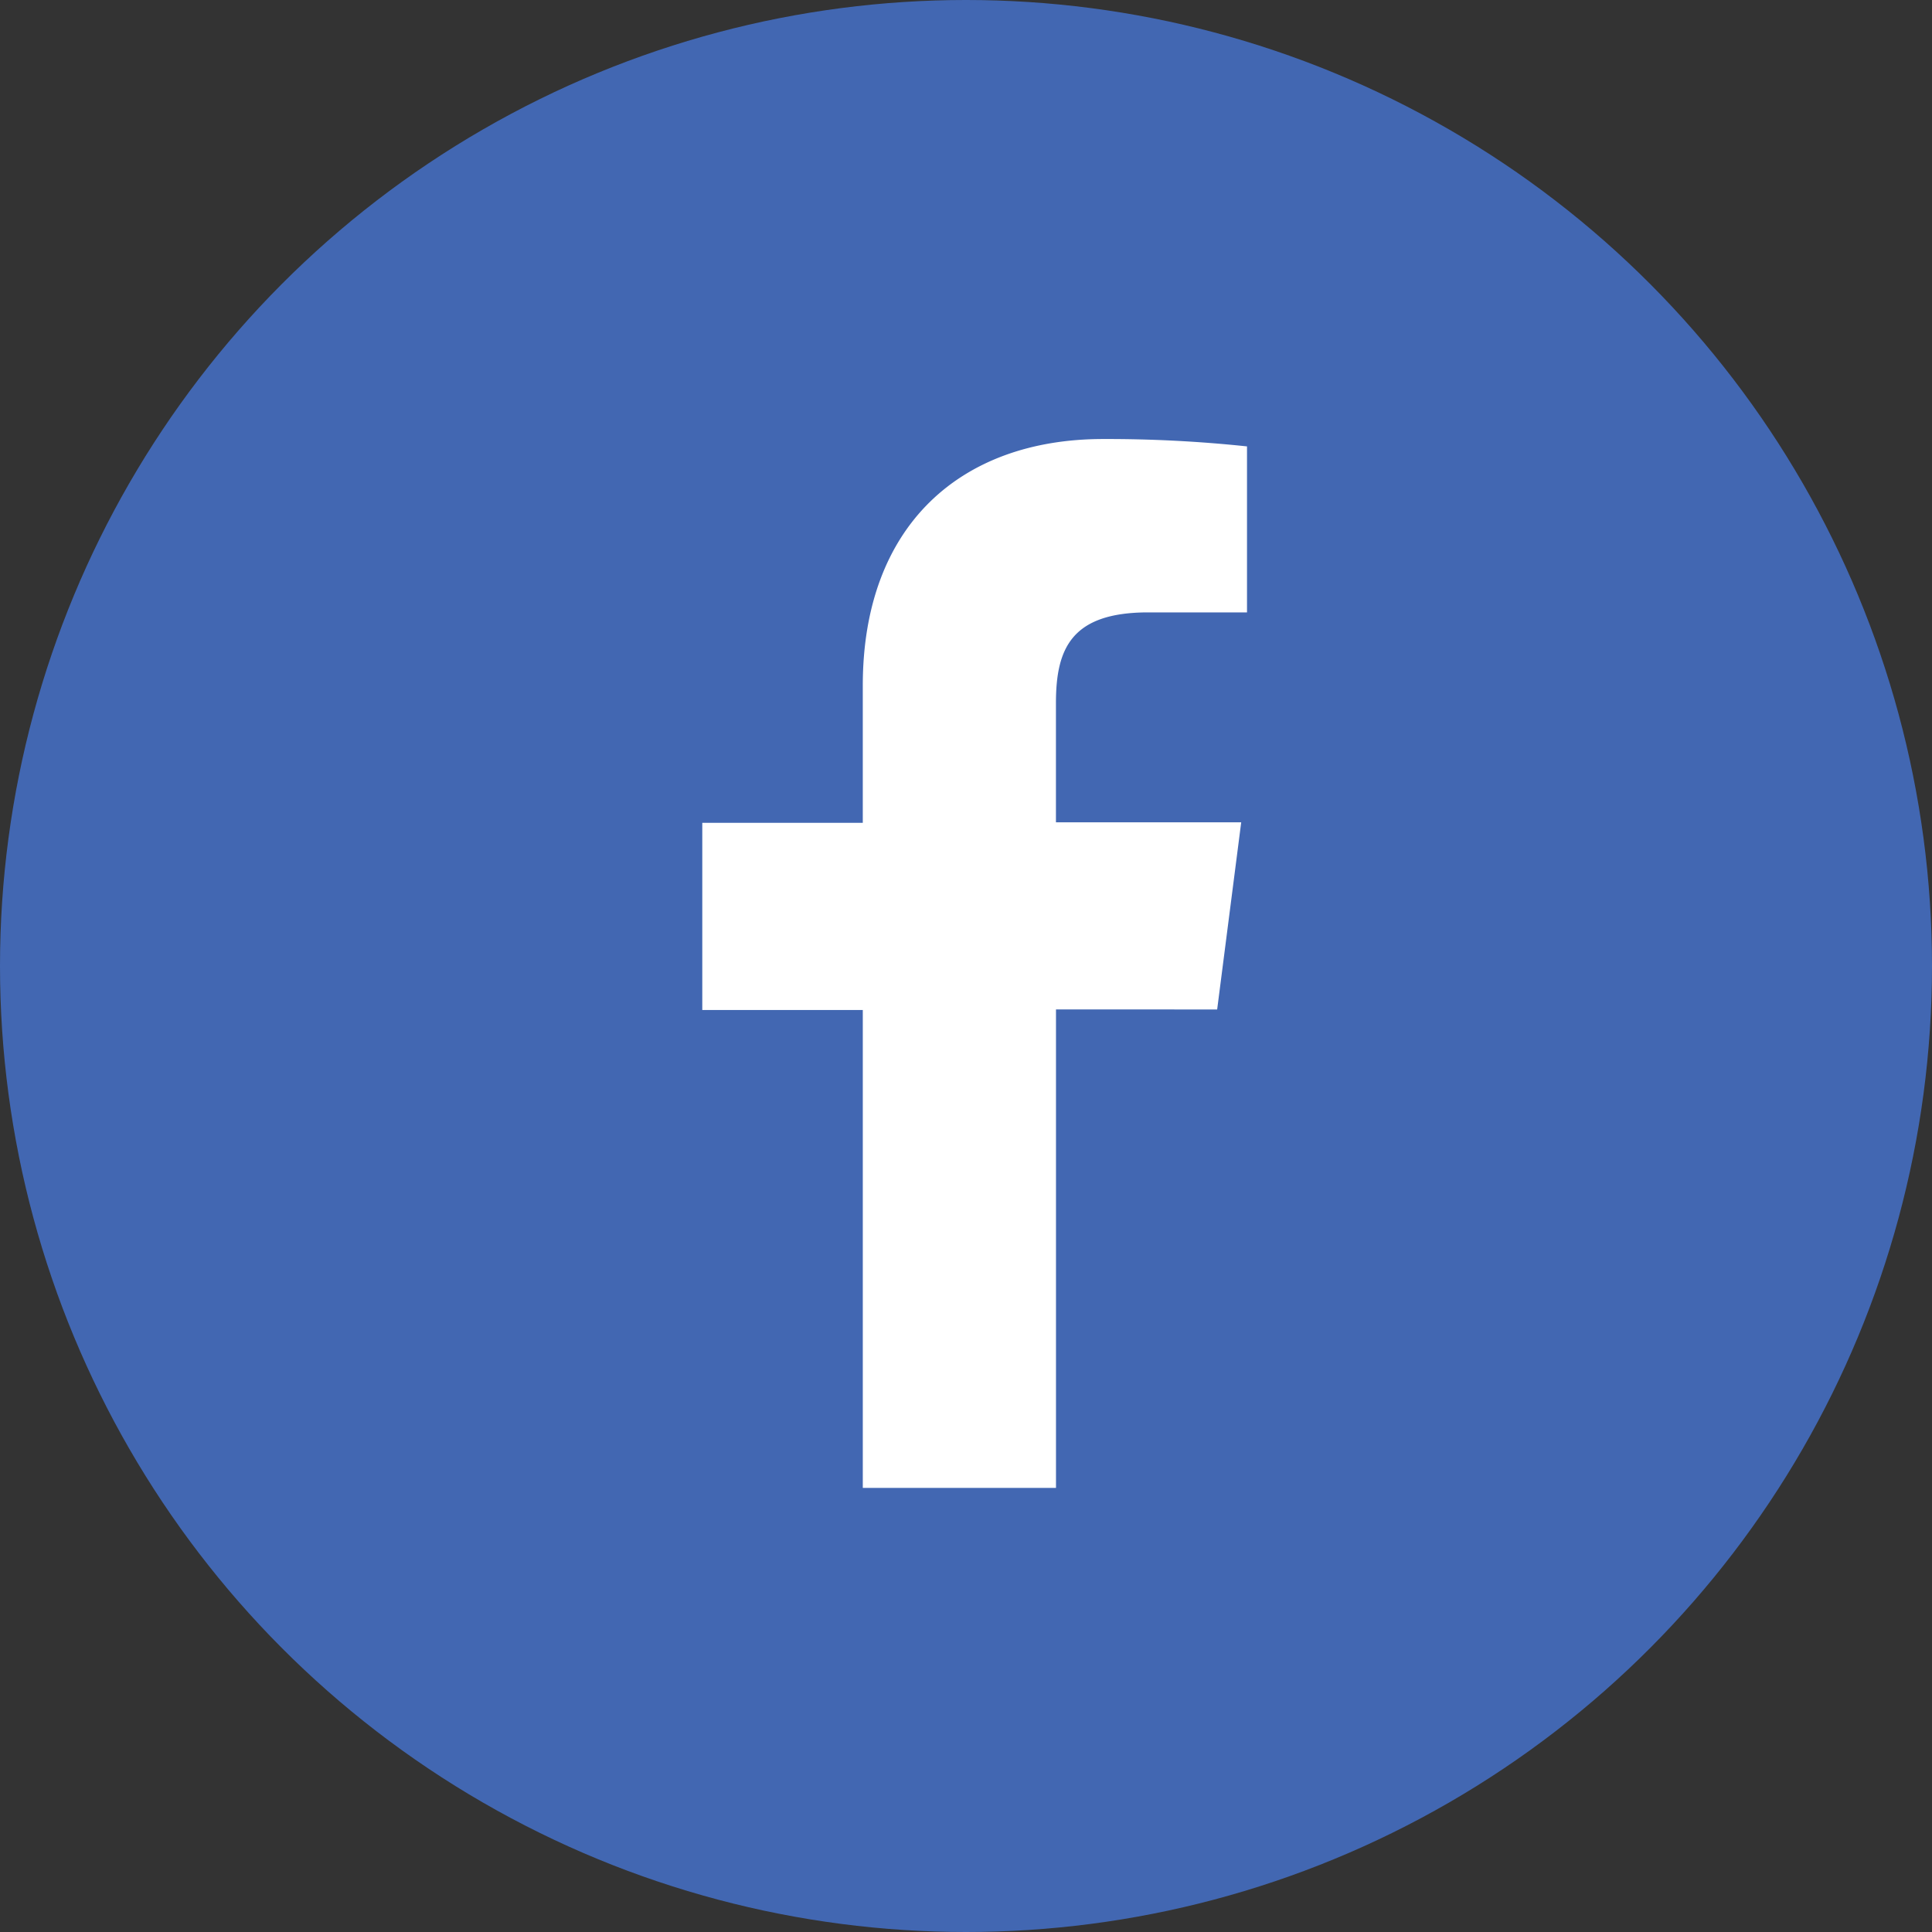
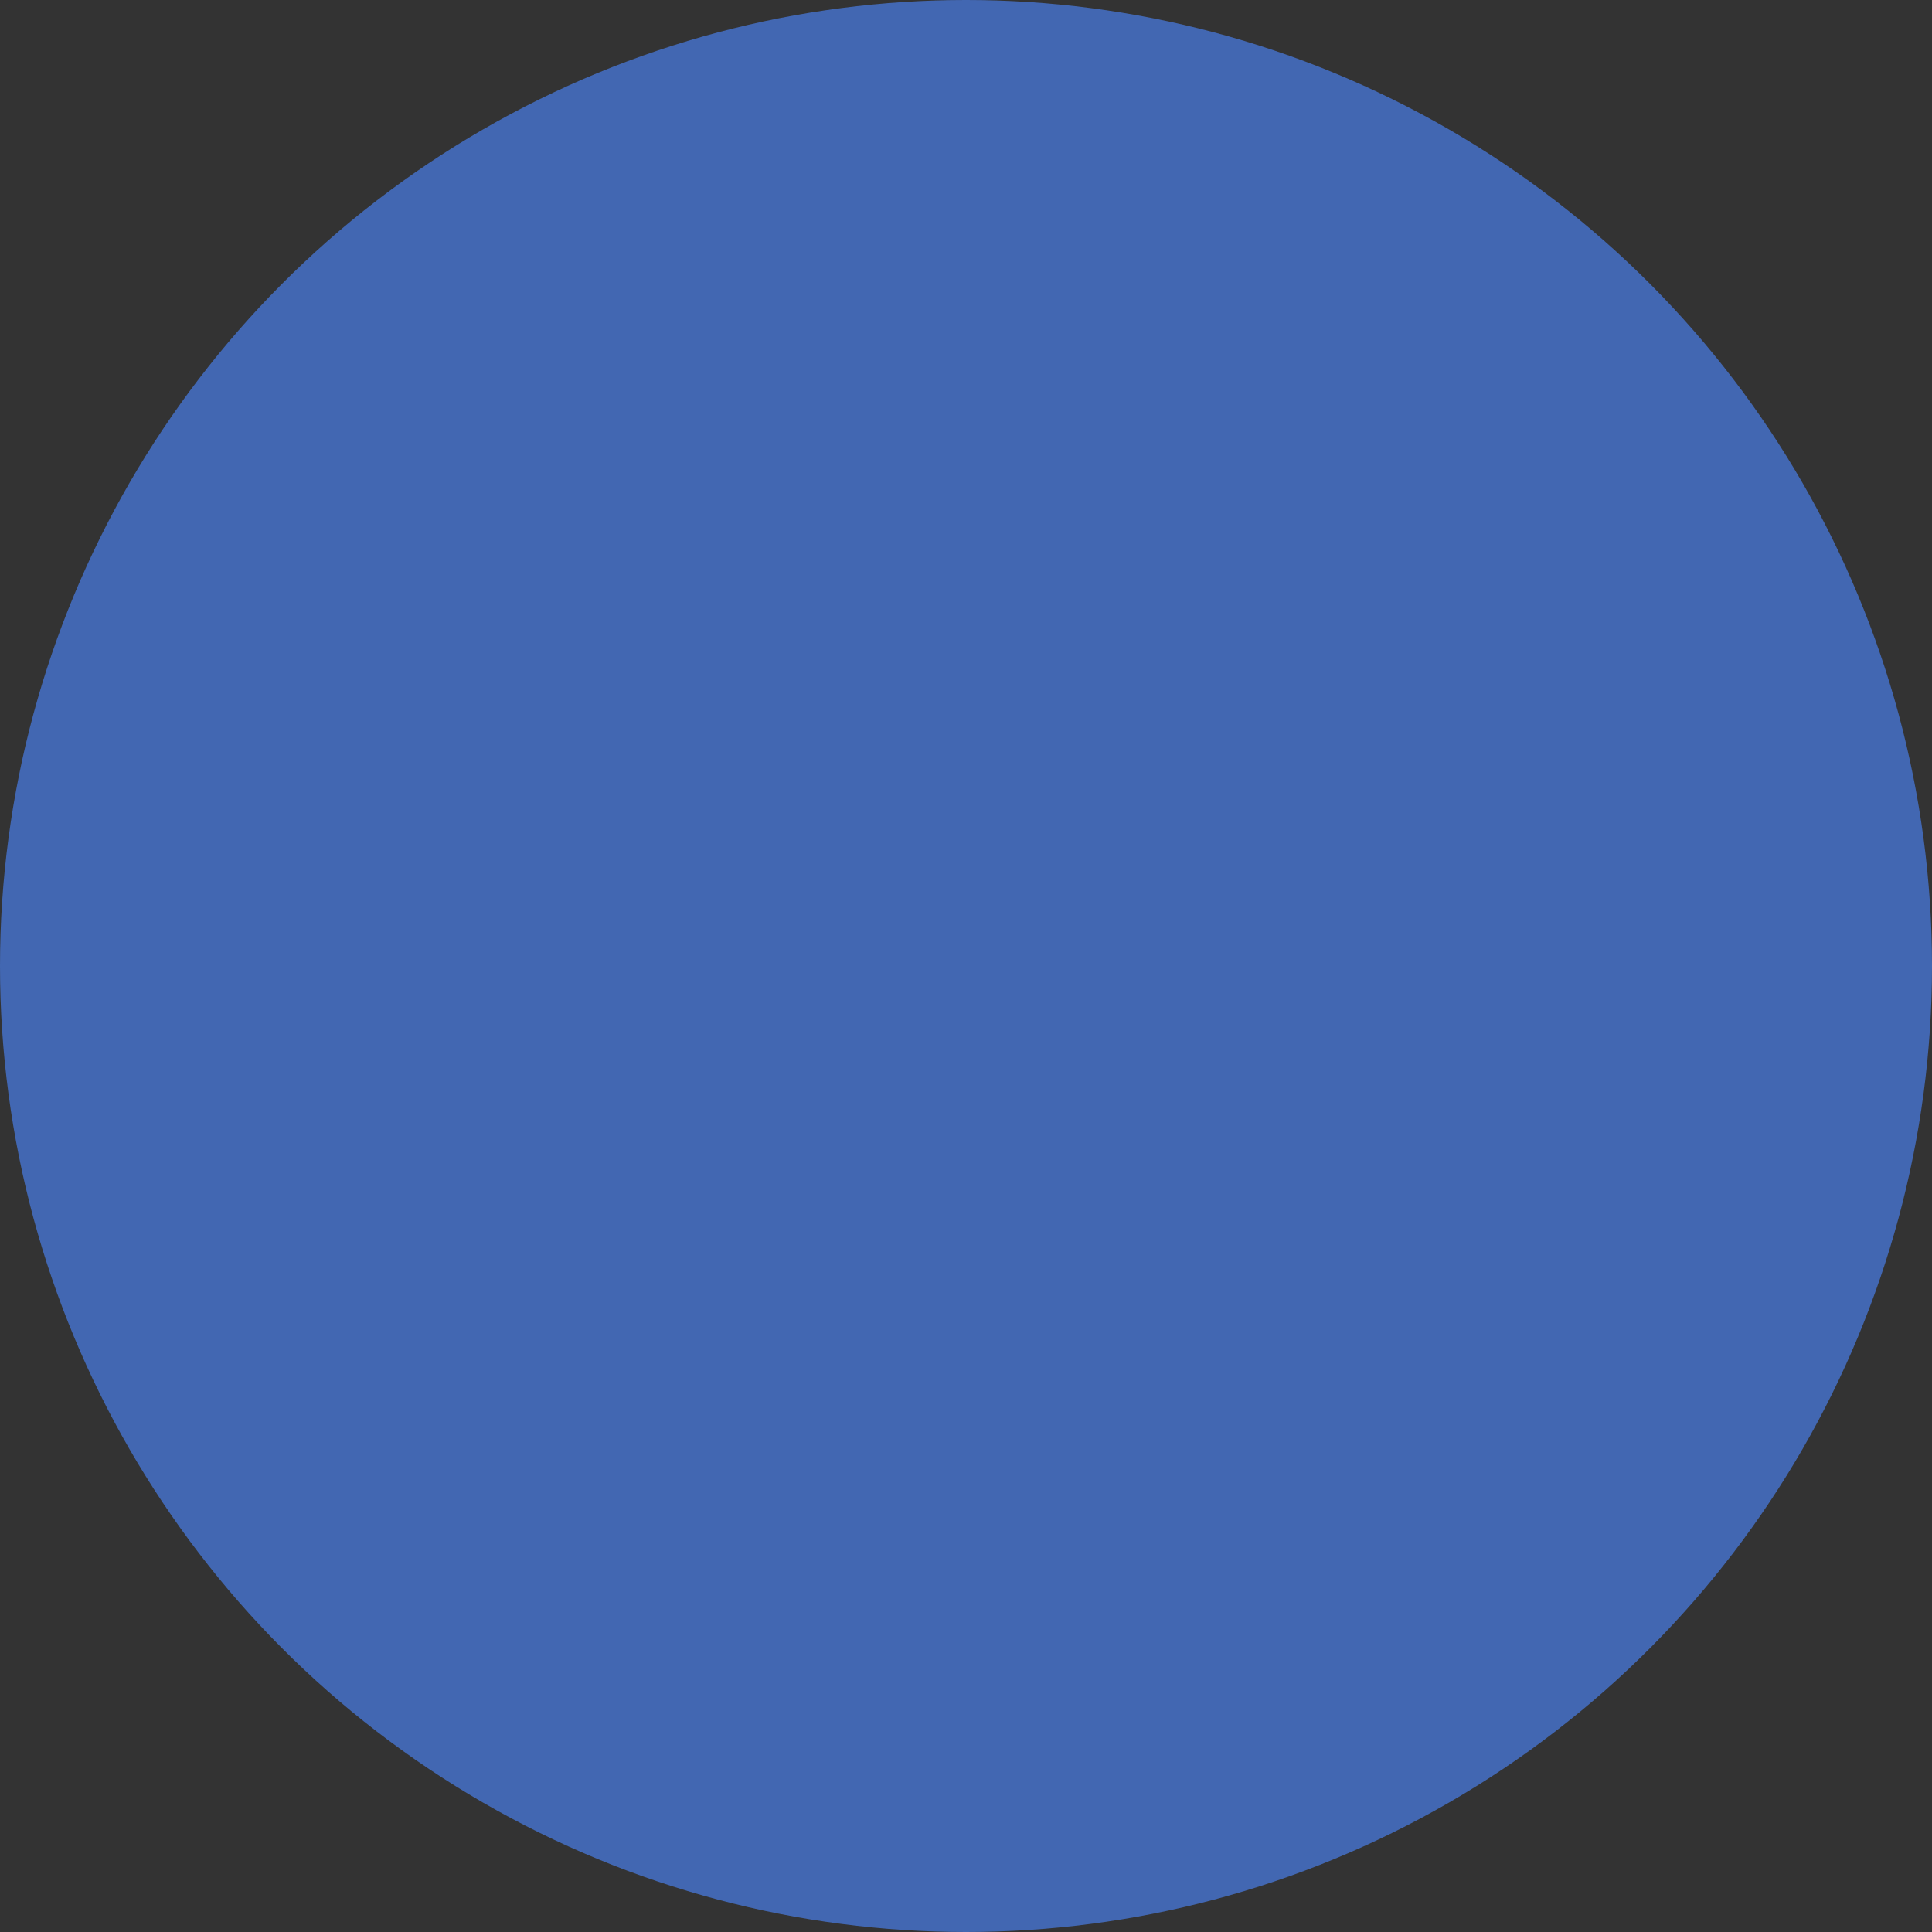
<svg xmlns="http://www.w3.org/2000/svg" width="38" height="38" viewBox="0 0 38 38">
  <rect x="0" y="0" width="38" height="38" fill="#333333" stroke="none" />
  <defs>
    <style>.a{fill:#4267b2;}.b{fill:#fff;}</style>
  </defs>
  <g transform="translate(-2054 338)">
    <circle class="a" cx="19" cy="19" r="19" transform="translate(2054 -338)" />
-     <path class="b" d="M39.237-74.382l.473-3.681H36.066v-2.343c0-1.064.294-1.786,1.813-1.786h1.945v-3.265a26.138,26.138,0,0,0-2.83-.145c-2.809,0-4.727,1.709-4.727,4.849v2.7H29.11v3.681h3.157v9.4h3.8v-9.411Z" transform="translate(2038.703 -243.763)" />
  </g>
</svg>